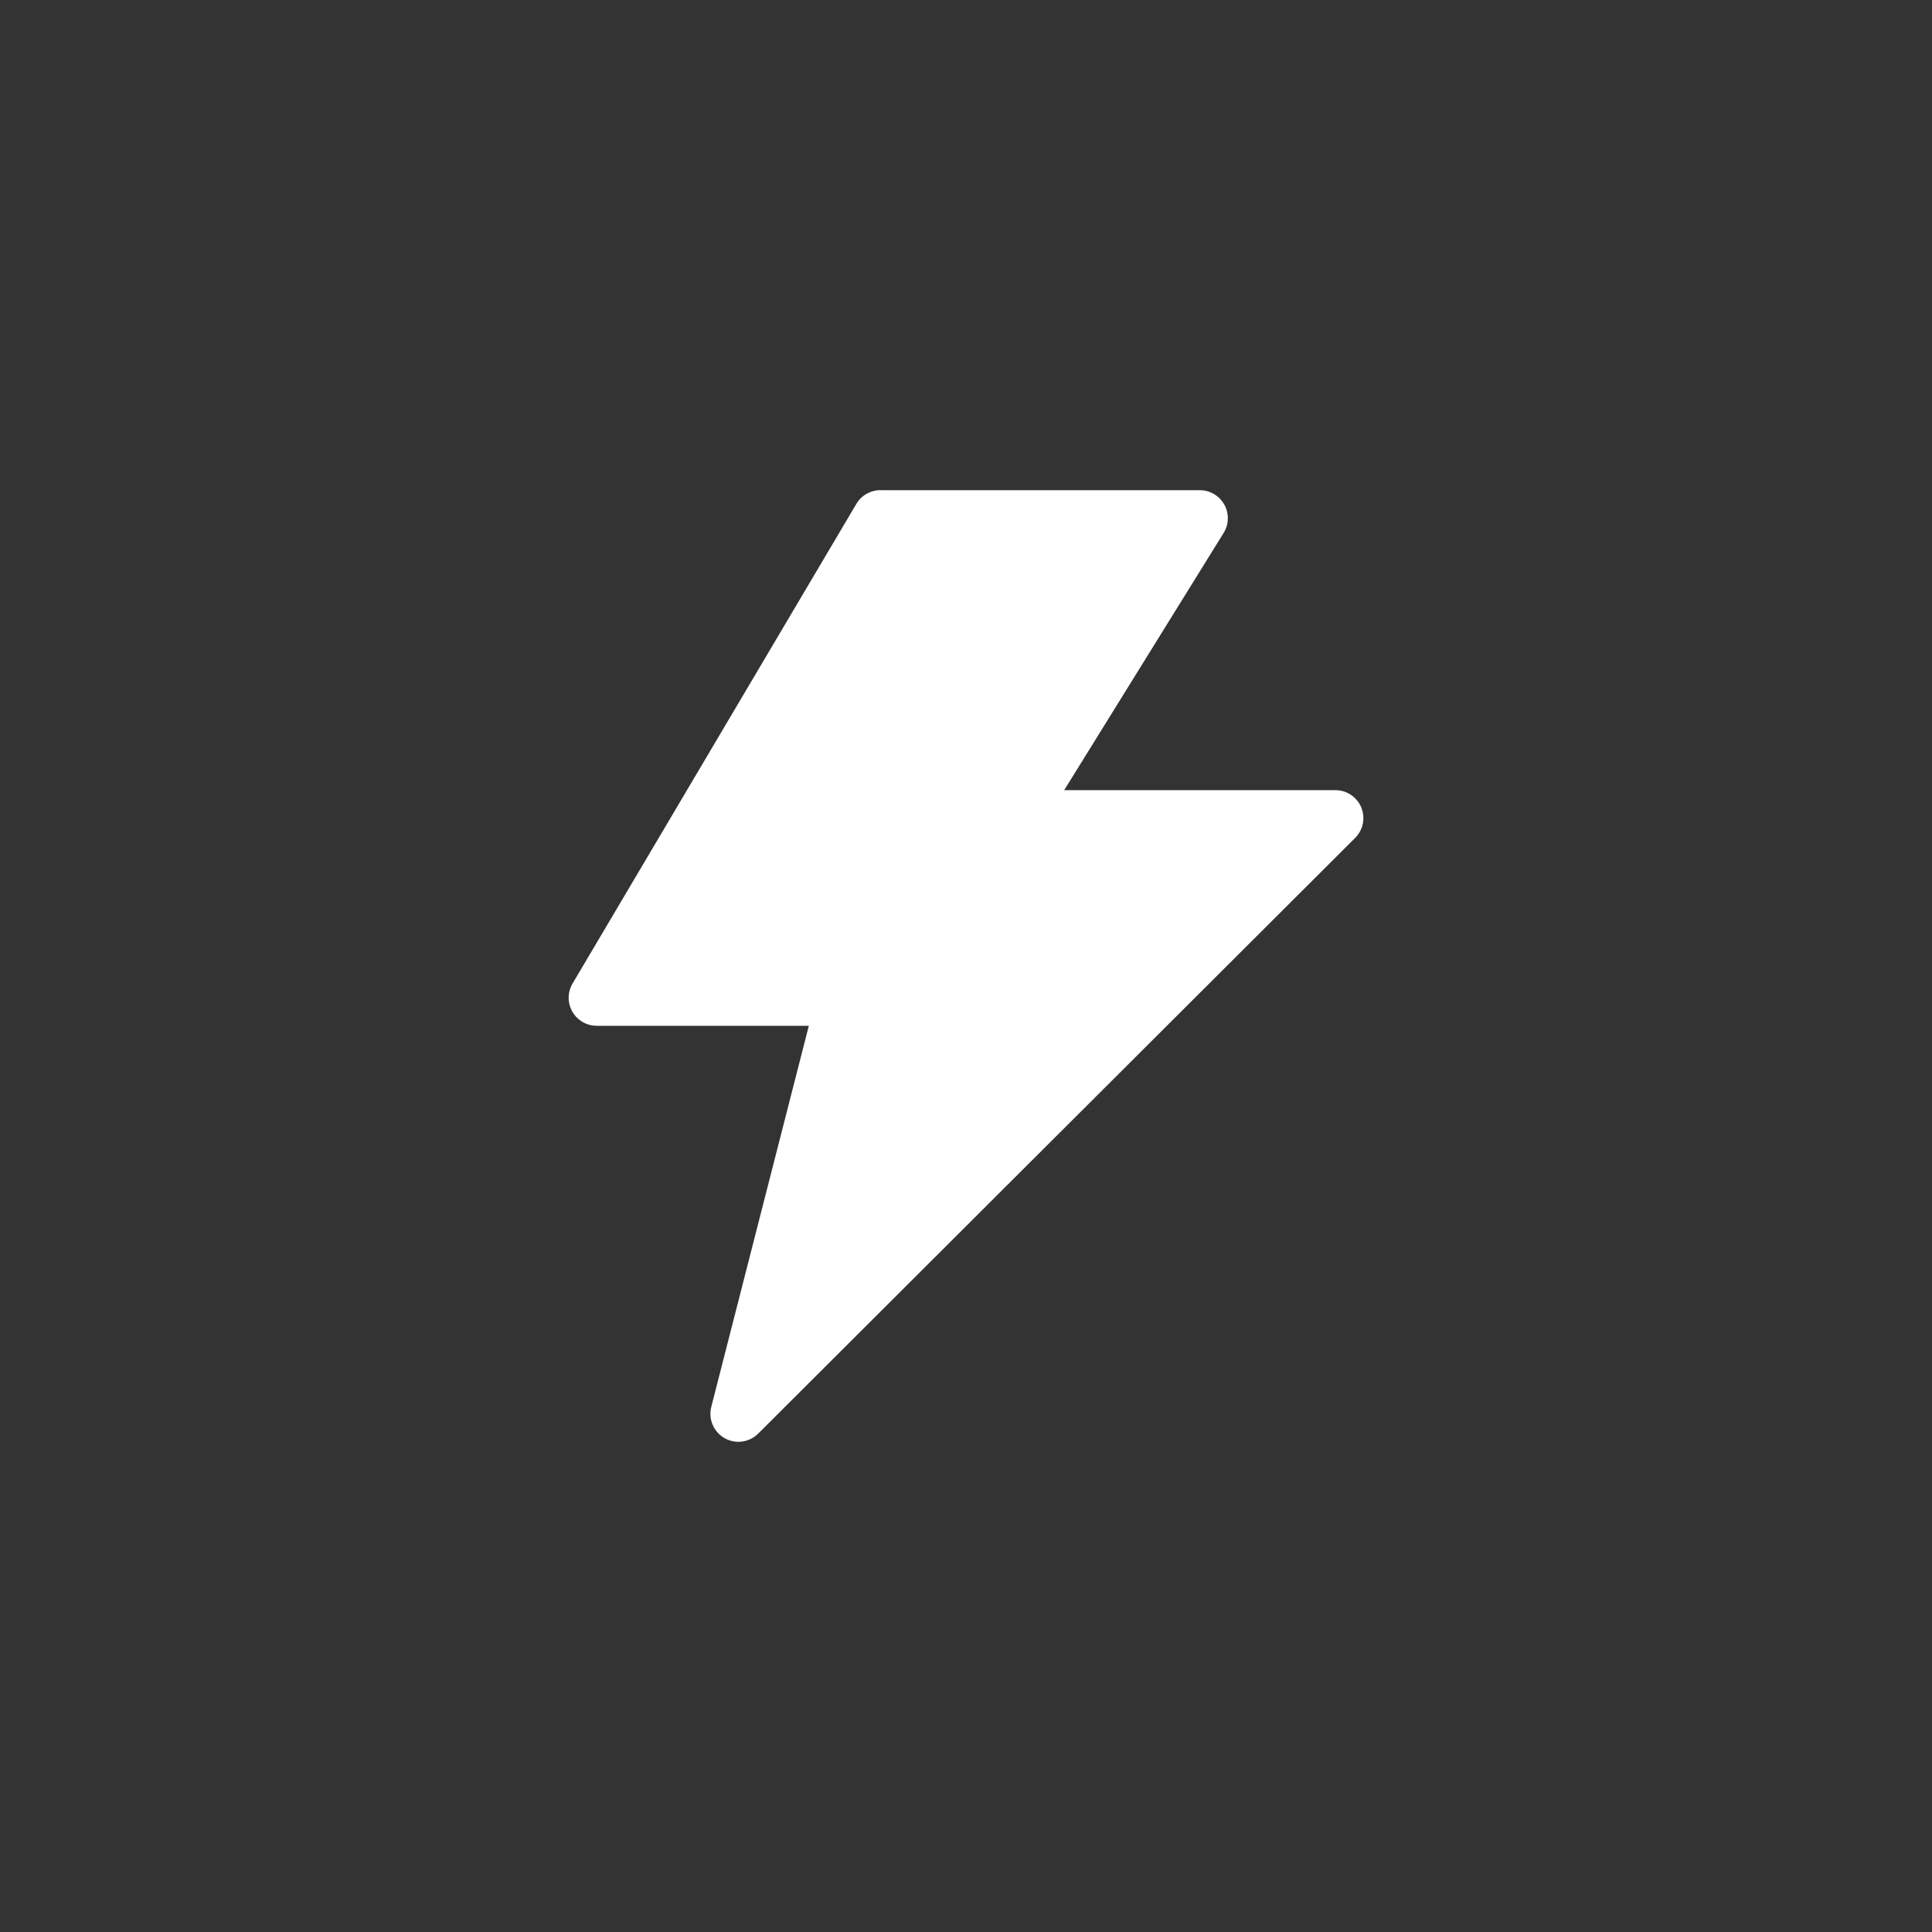
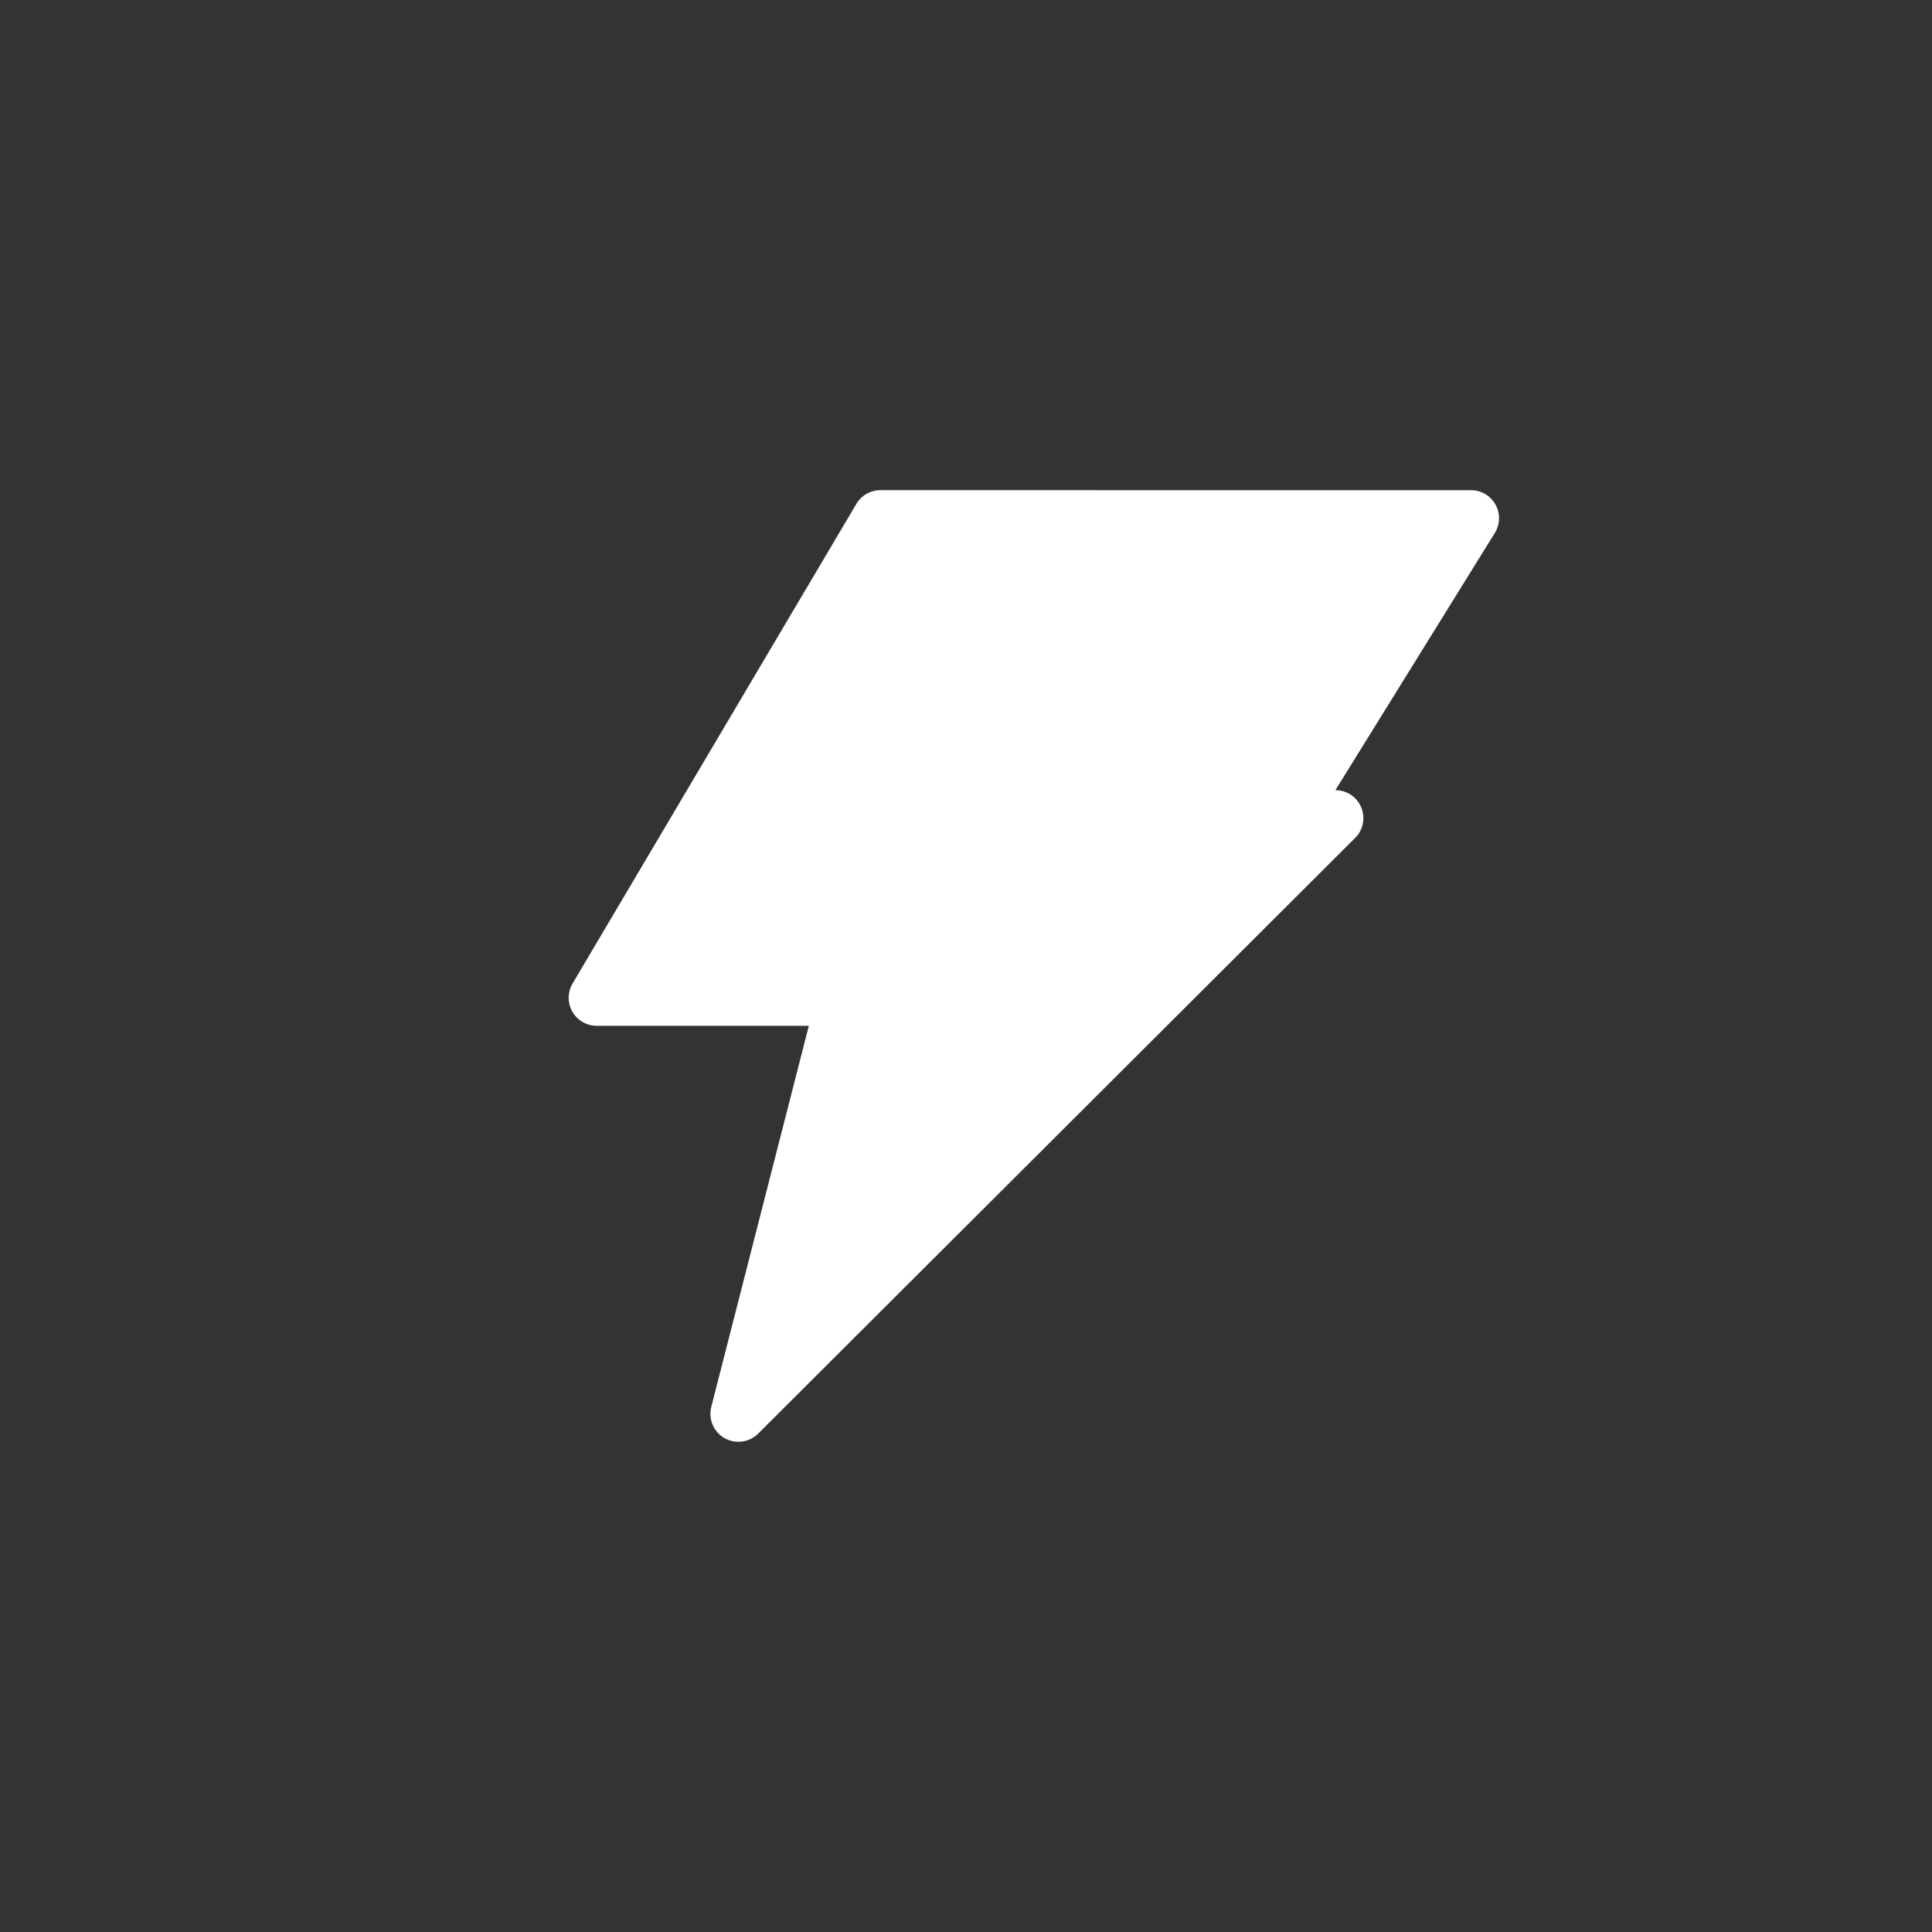
<svg xmlns="http://www.w3.org/2000/svg" id="Calque_1" viewBox="0 0 400 400">
  <rect x="0" y="0" width="400" height="400" fill="#333333" stroke="none" />
  <defs>
    <style>.cls-1{fill:#fff;stroke-width:0px;}</style>
  </defs>
-   <path class="cls-1" d="M182.3,101.48c-2.06,0-3.97,1.08-5.01,2.86l-58.76,99.31c-1.62,2.76-.69,6.31,2.07,7.93.89.52,1.91.8,2.94.8h43.92l-20.19,78.87c-.81,3.1,1.05,6.26,4.14,7.07,1.99.52,4.11-.06,5.57-1.51l123.61-123.35c2.26-2.27,2.24-5.94-.03-8.19-1.09-1.08-2.55-1.68-4.08-1.68h-56.15l33.01-53.25c1.69-2.72.85-6.29-1.87-7.98-.93-.57-2-.88-3.09-.87h-66.08Z" />
+   <path class="cls-1" d="M182.3,101.48c-2.06,0-3.97,1.08-5.01,2.86l-58.76,99.31c-1.62,2.76-.69,6.31,2.07,7.93.89.52,1.91.8,2.94.8h43.92l-20.19,78.87c-.81,3.1,1.05,6.26,4.14,7.07,1.99.52,4.11-.06,5.57-1.51l123.61-123.35c2.26-2.27,2.24-5.94-.03-8.19-1.09-1.08-2.55-1.68-4.08-1.68l33.01-53.25c1.69-2.72.85-6.29-1.87-7.98-.93-.57-2-.88-3.09-.87h-66.08Z" />
</svg>